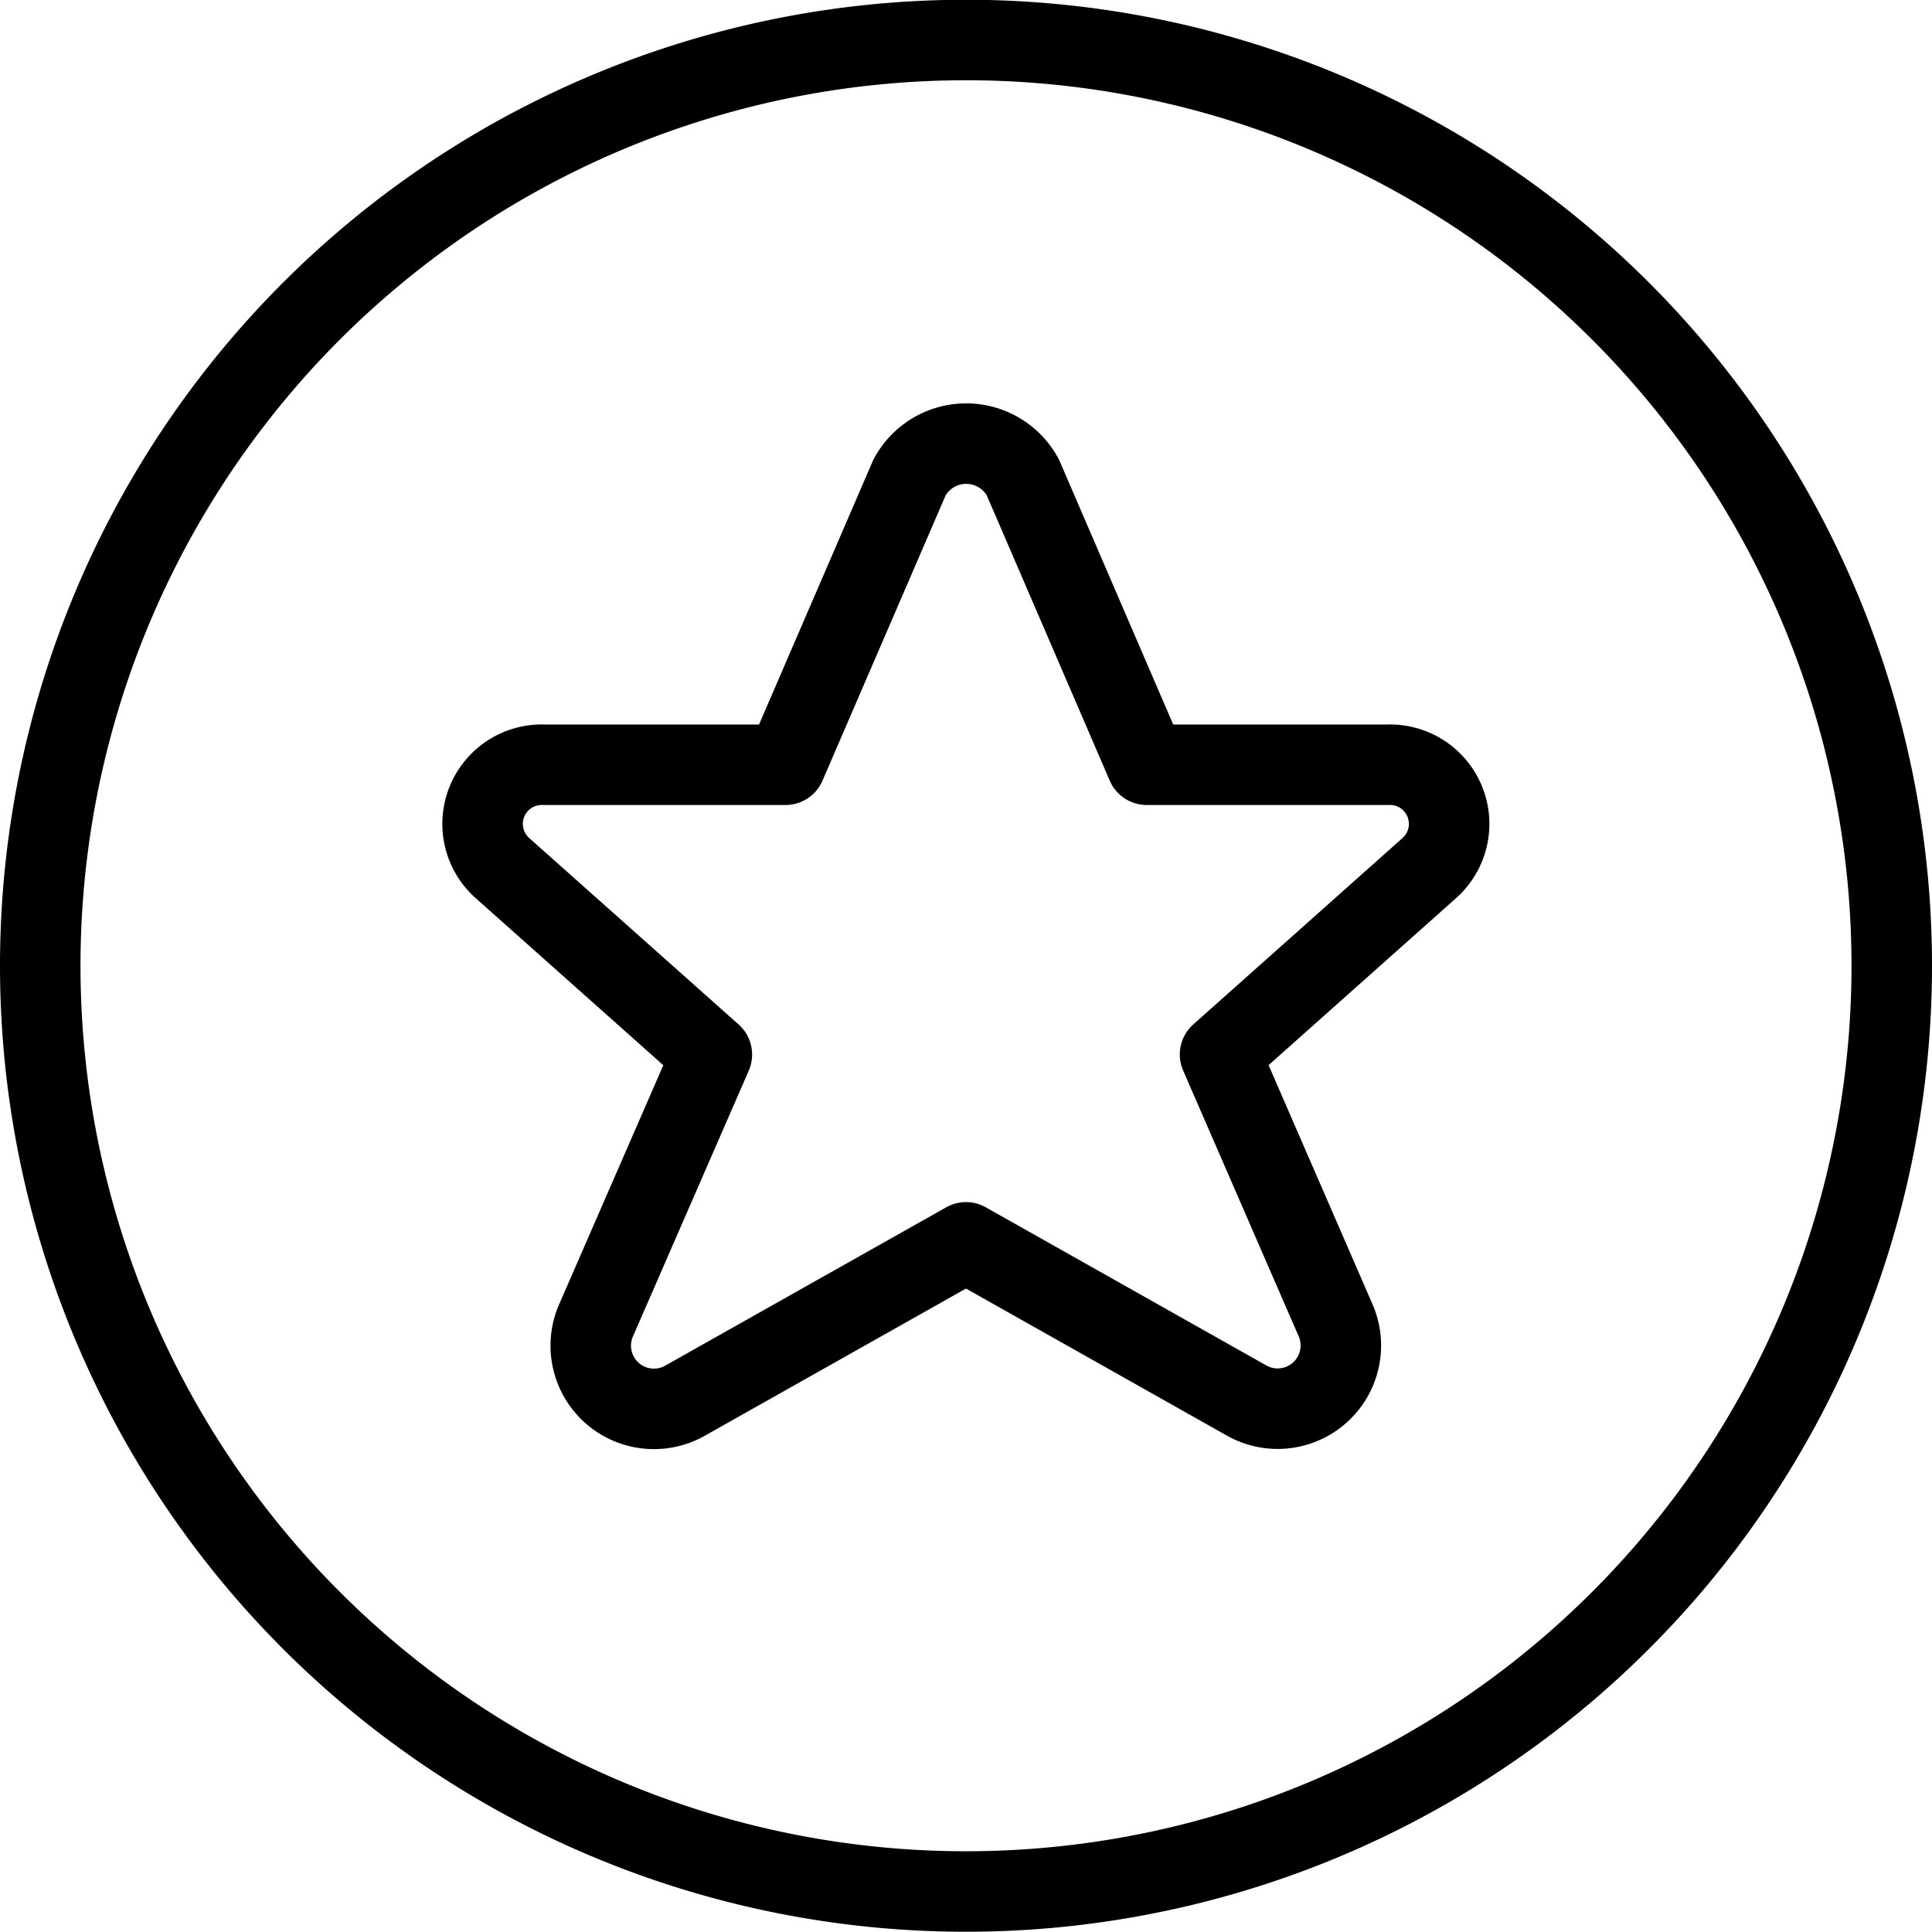
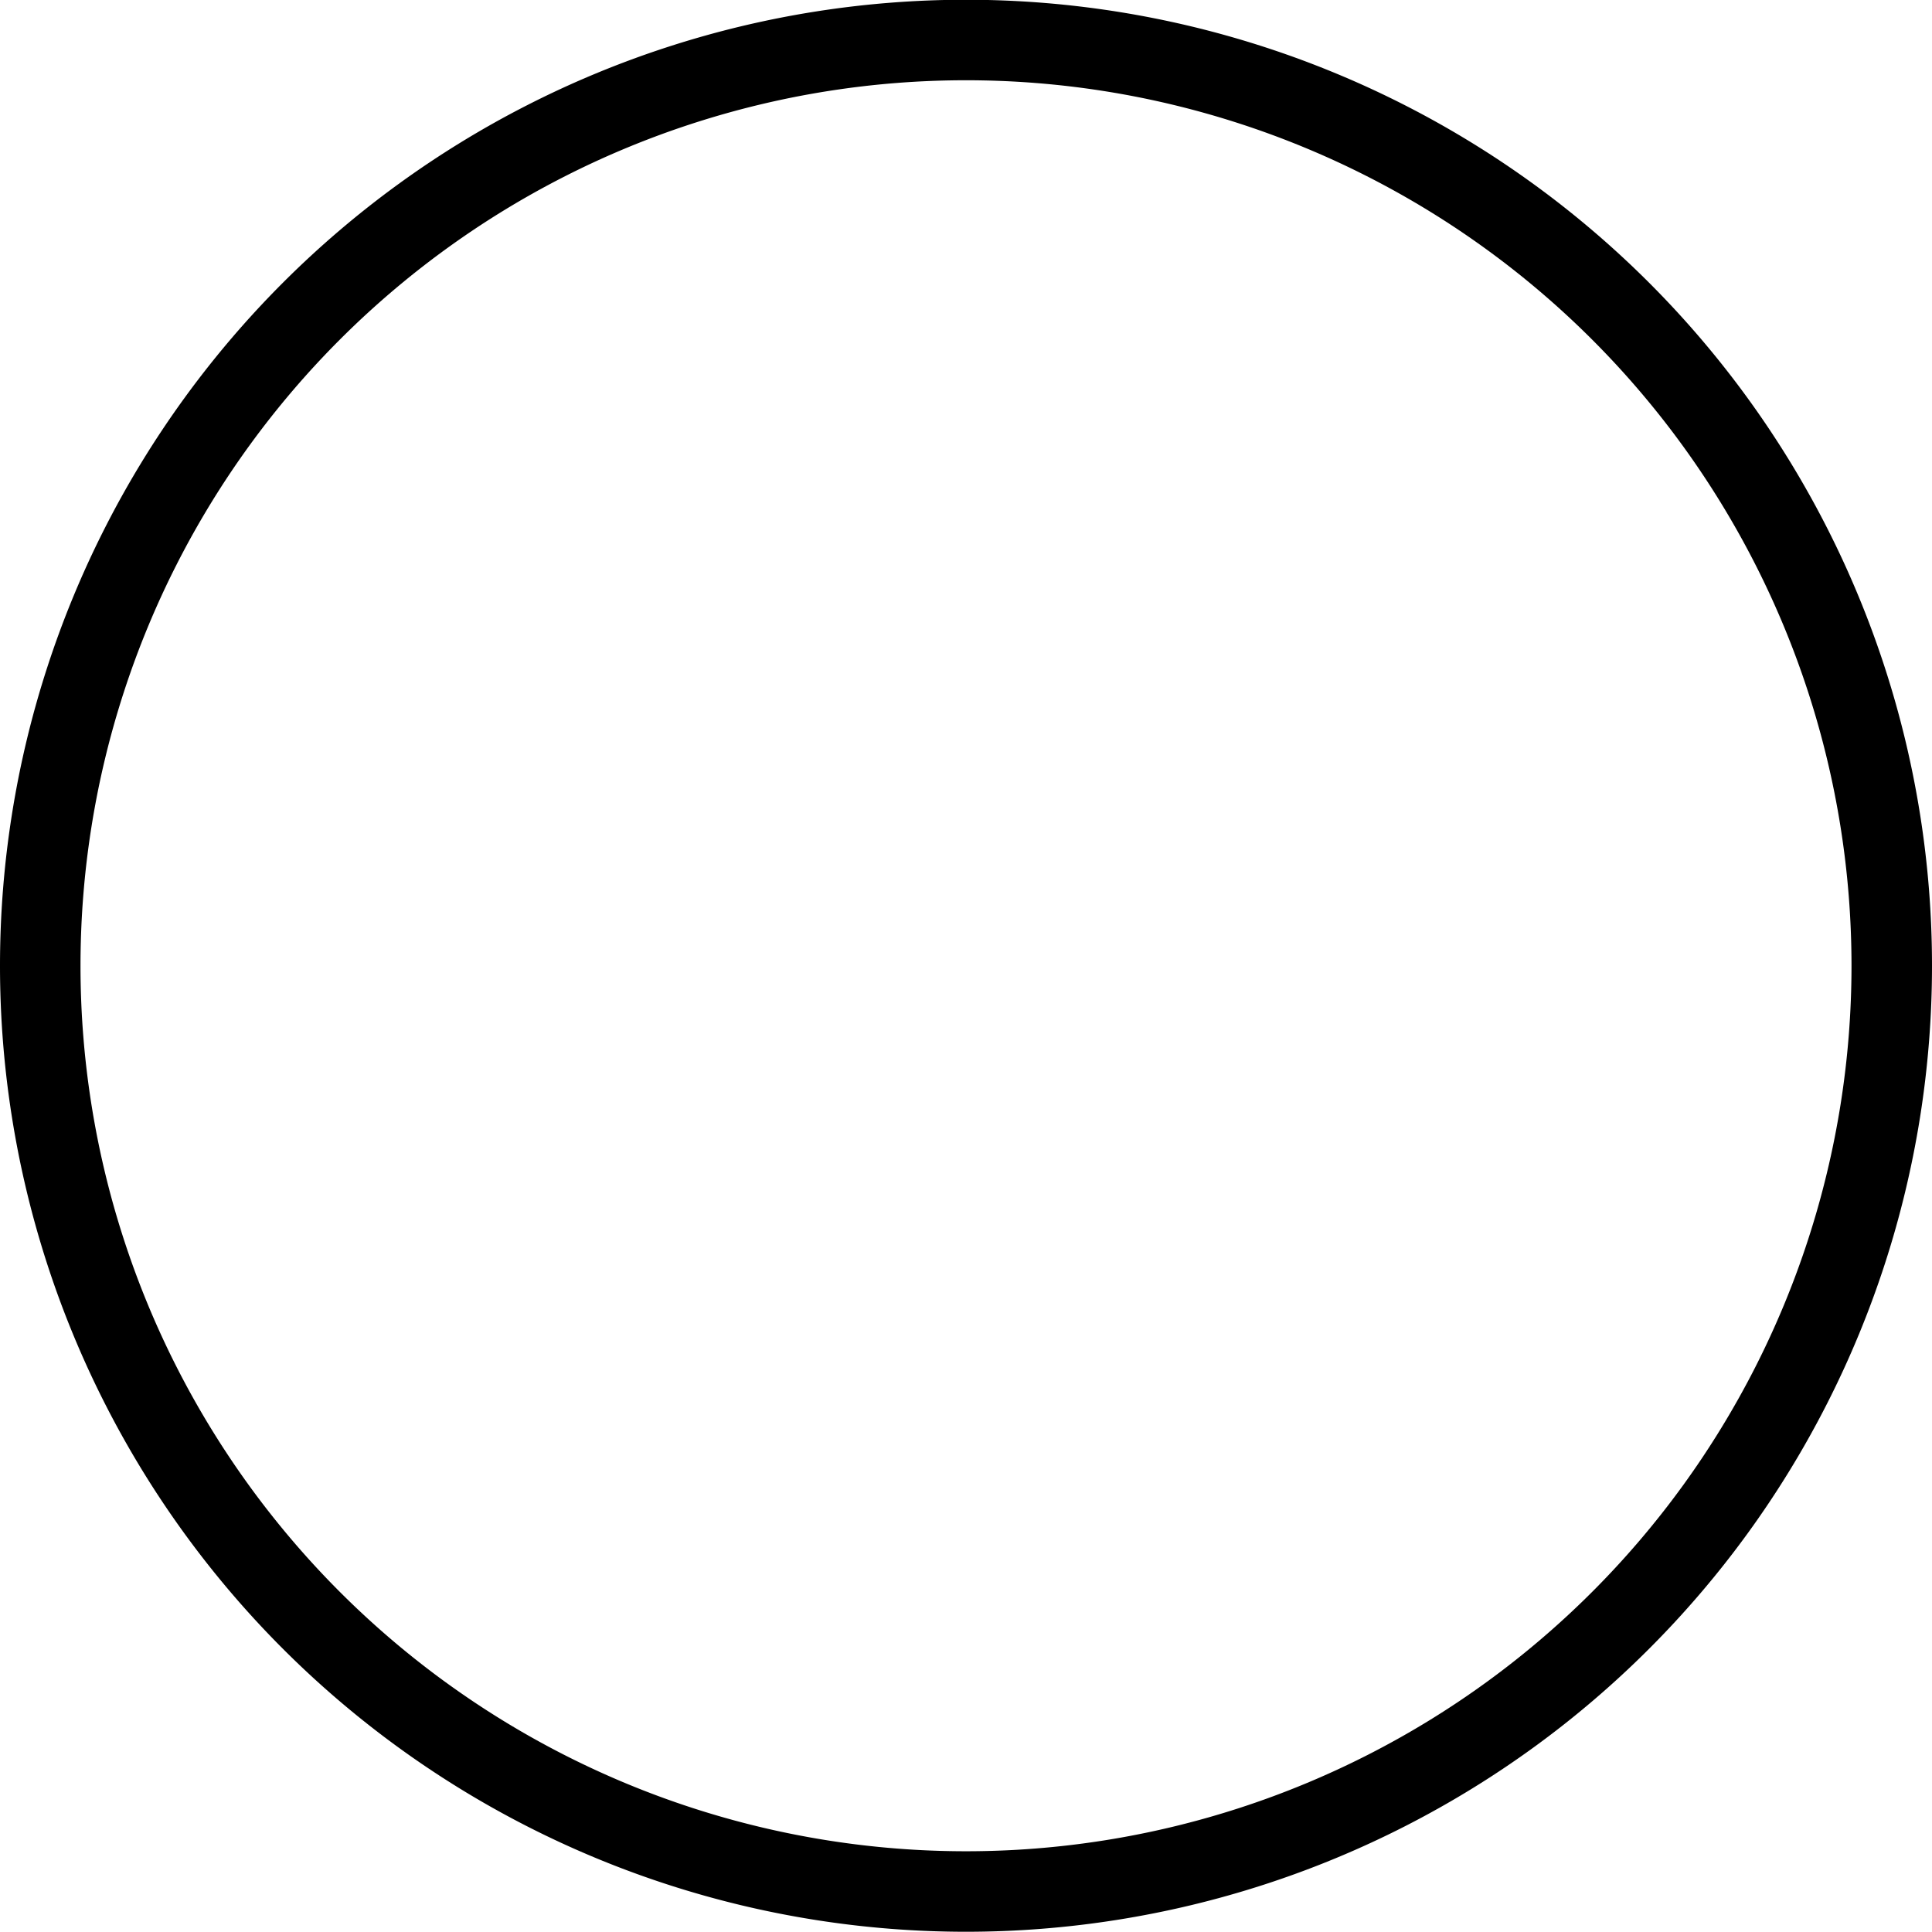
<svg xmlns="http://www.w3.org/2000/svg" viewBox="0 0 24 24">
  <g transform="matrix(1,0,0,1,0,0)">
    <path d="M0.500 11.997 A11.500 11.500 0 1 0 23.500 11.997 A11.500 11.500 0 1 0 0.500 11.997 Z" fill="none" stroke="#000000" stroke-linecap="round" stroke-linejoin="round" />
-     <path d="M12.706,5.93,14.245,9.5H17.24a.735.735,0,0,1,.516,1.283l-2.6,2.316,1.44,3.313a.785.785,0,0,1-1.117.982L12,15.433,8.52,17.394A.785.785,0,0,1,7.4,16.412L8.843,13.1l-2.6-2.315A.735.735,0,0,1,6.758,9.5h3l1.541-3.57A.8.8,0,0,1,12.706,5.93Z" fill="none" stroke="#000000" stroke-linecap="round" stroke-linejoin="round" />
  </g>
</svg>